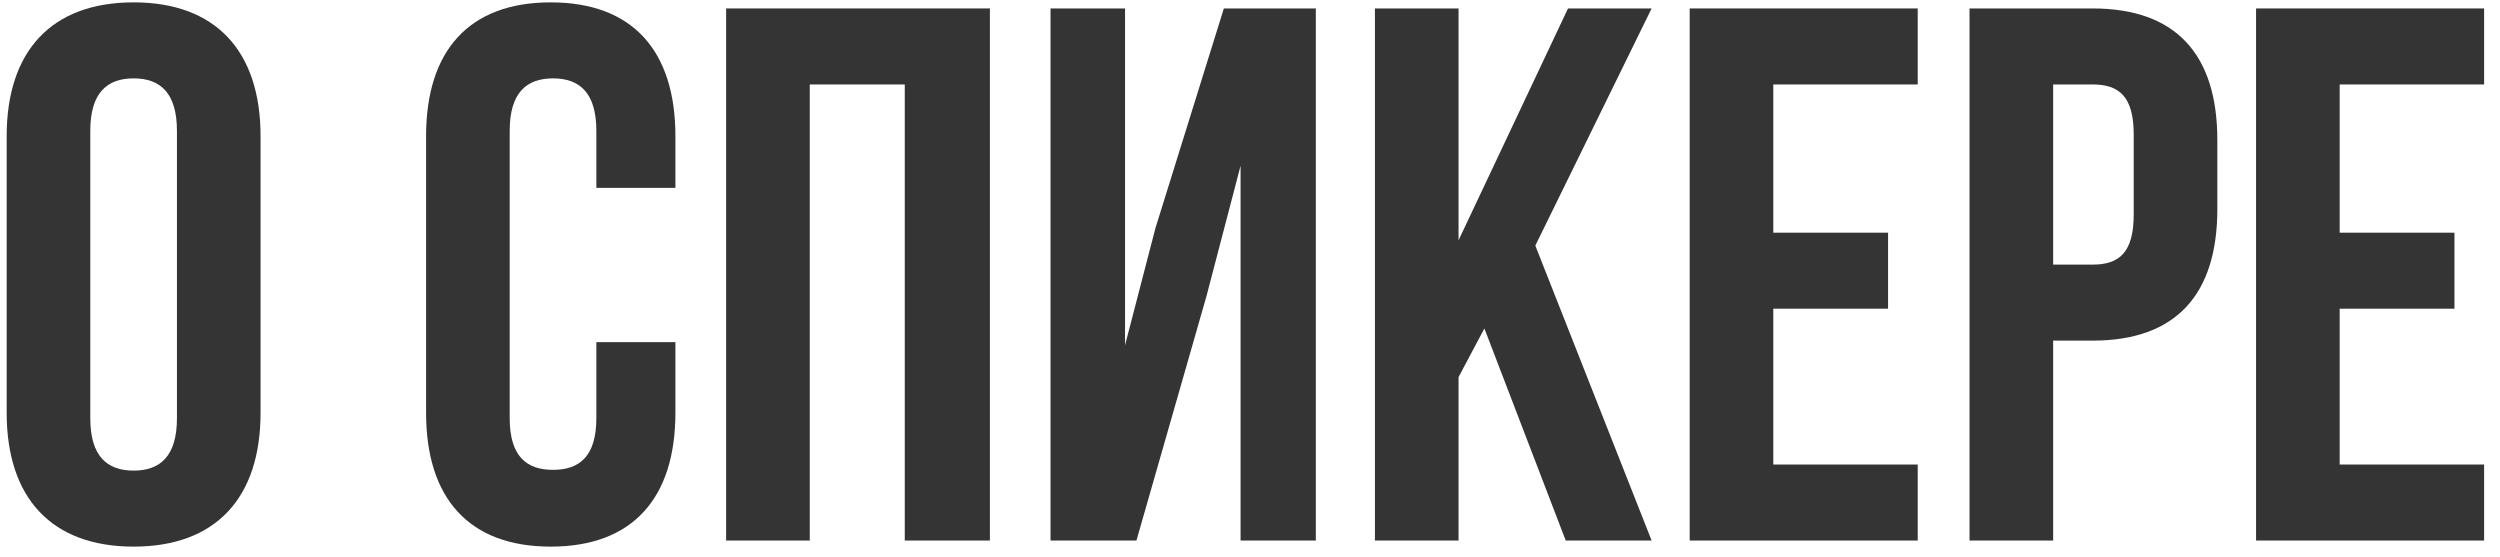
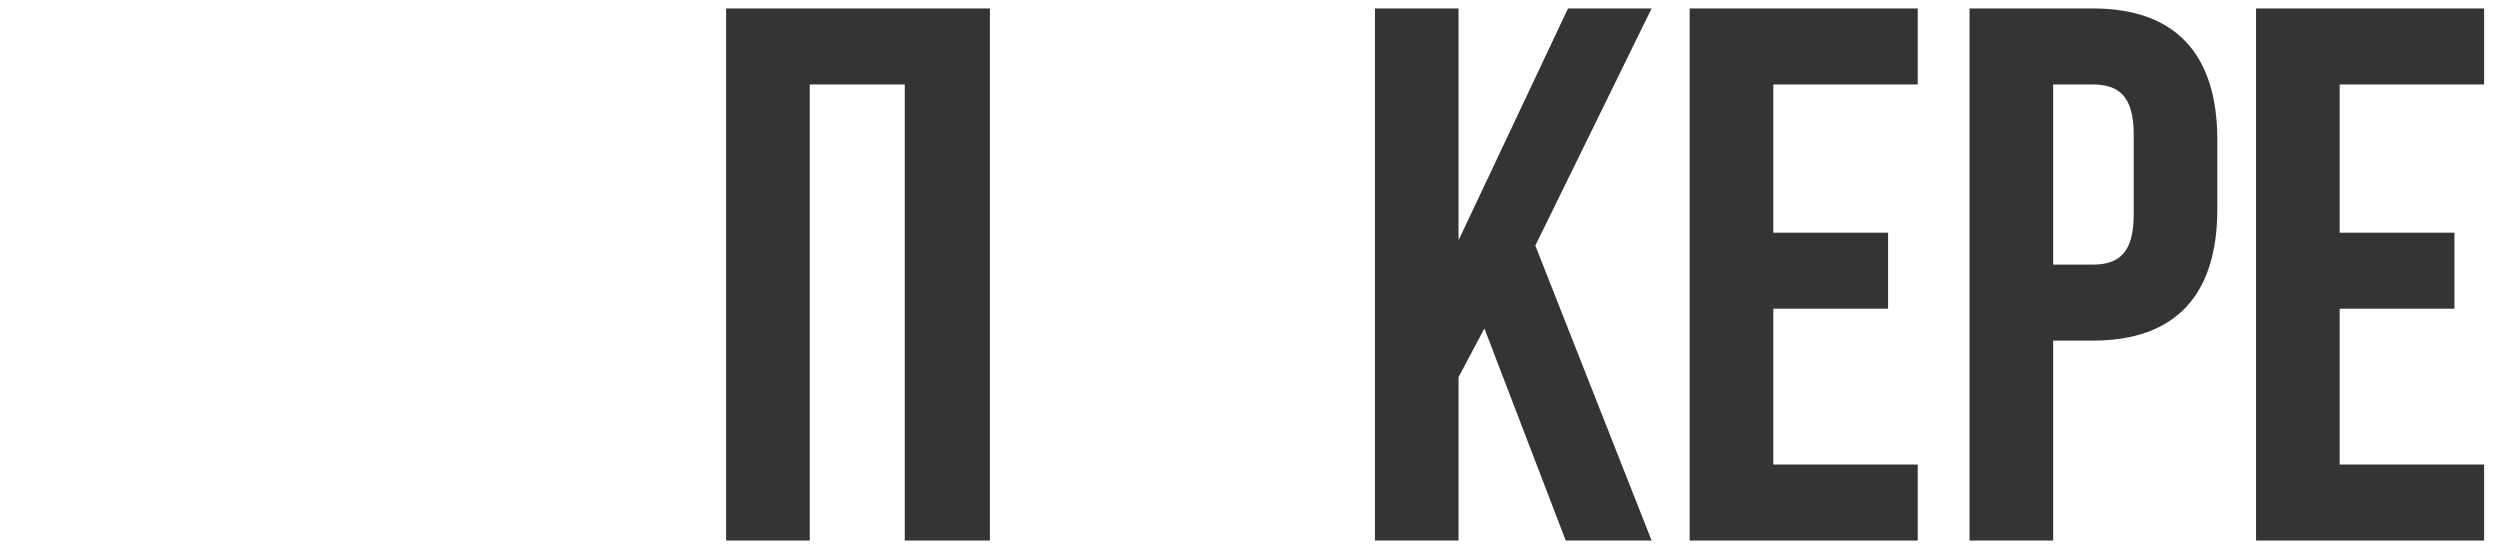
<svg xmlns="http://www.w3.org/2000/svg" width="148" height="33" viewBox="0 0 148 33" fill="none">
-   <path d="M5.345 7.745V24.755C5.345 27.005 6.335 27.86 7.91 27.86C9.485 27.86 10.475 27.005 10.475 24.755V7.745C10.475 5.495 9.485 4.64 7.91 4.64C6.335 4.64 5.345 5.495 5.345 7.745ZM0.395 24.44V8.06C0.395 3.02 3.05 0.14 7.91 0.14C12.77 0.14 15.425 3.02 15.425 8.06V24.44C15.425 29.48 12.77 32.36 7.91 32.36C3.05 32.36 0.395 29.48 0.395 24.44Z" fill="#343434" />
-   <path d="M35.304 20.255H39.984V24.44C39.984 29.48 37.464 32.36 32.604 32.36C27.744 32.36 25.224 29.48 25.224 24.44V8.06C25.224 3.02 27.744 0.14 32.604 0.14C37.464 0.14 39.984 3.02 39.984 8.06V11.12H35.304V7.745C35.304 5.495 34.314 4.64 32.739 4.64C31.164 4.64 30.174 5.495 30.174 7.745V24.755C30.174 27.005 31.164 27.815 32.739 27.815C34.314 27.815 35.304 27.005 35.304 24.755V20.255Z" fill="#343434" />
  <path d="M47.938 5V32H42.987V0.5H58.602V32H53.562V5H47.938Z" fill="#343434" />
-   <path d="M71.417 17.555L67.277 32H62.192V0.5H66.602V20.435L68.402 13.505L72.452 0.5H77.897V32H73.442V9.815L71.417 17.555Z" fill="#343434" />
  <path d="M92.691 32L87.876 19.445L86.346 22.325V32H81.396V0.5H86.346V14.225L92.826 0.5H97.776L90.891 14.54L97.776 32H92.691Z" fill="#343434" />
  <path d="M104.979 5V13.775H111.774V18.275H104.979V27.5H113.529V32H100.029V0.5H113.529V5H104.979Z" fill="#343434" />
  <path d="M123.886 0.5C128.836 0.5 131.266 3.245 131.266 8.285V12.38C131.266 17.42 128.836 20.165 123.886 20.165H121.546V32H116.596V0.5H123.886ZM123.886 5H121.546V15.665H123.886C125.461 15.665 126.316 14.945 126.316 12.695V7.97C126.316 5.72 125.461 5 123.886 5Z" fill="#343434" />
  <path d="M138.509 5V13.775H145.304V18.275H138.509V27.5H147.059V32H133.559V0.5H147.059V5H138.509Z" fill="#343434" />
</svg>